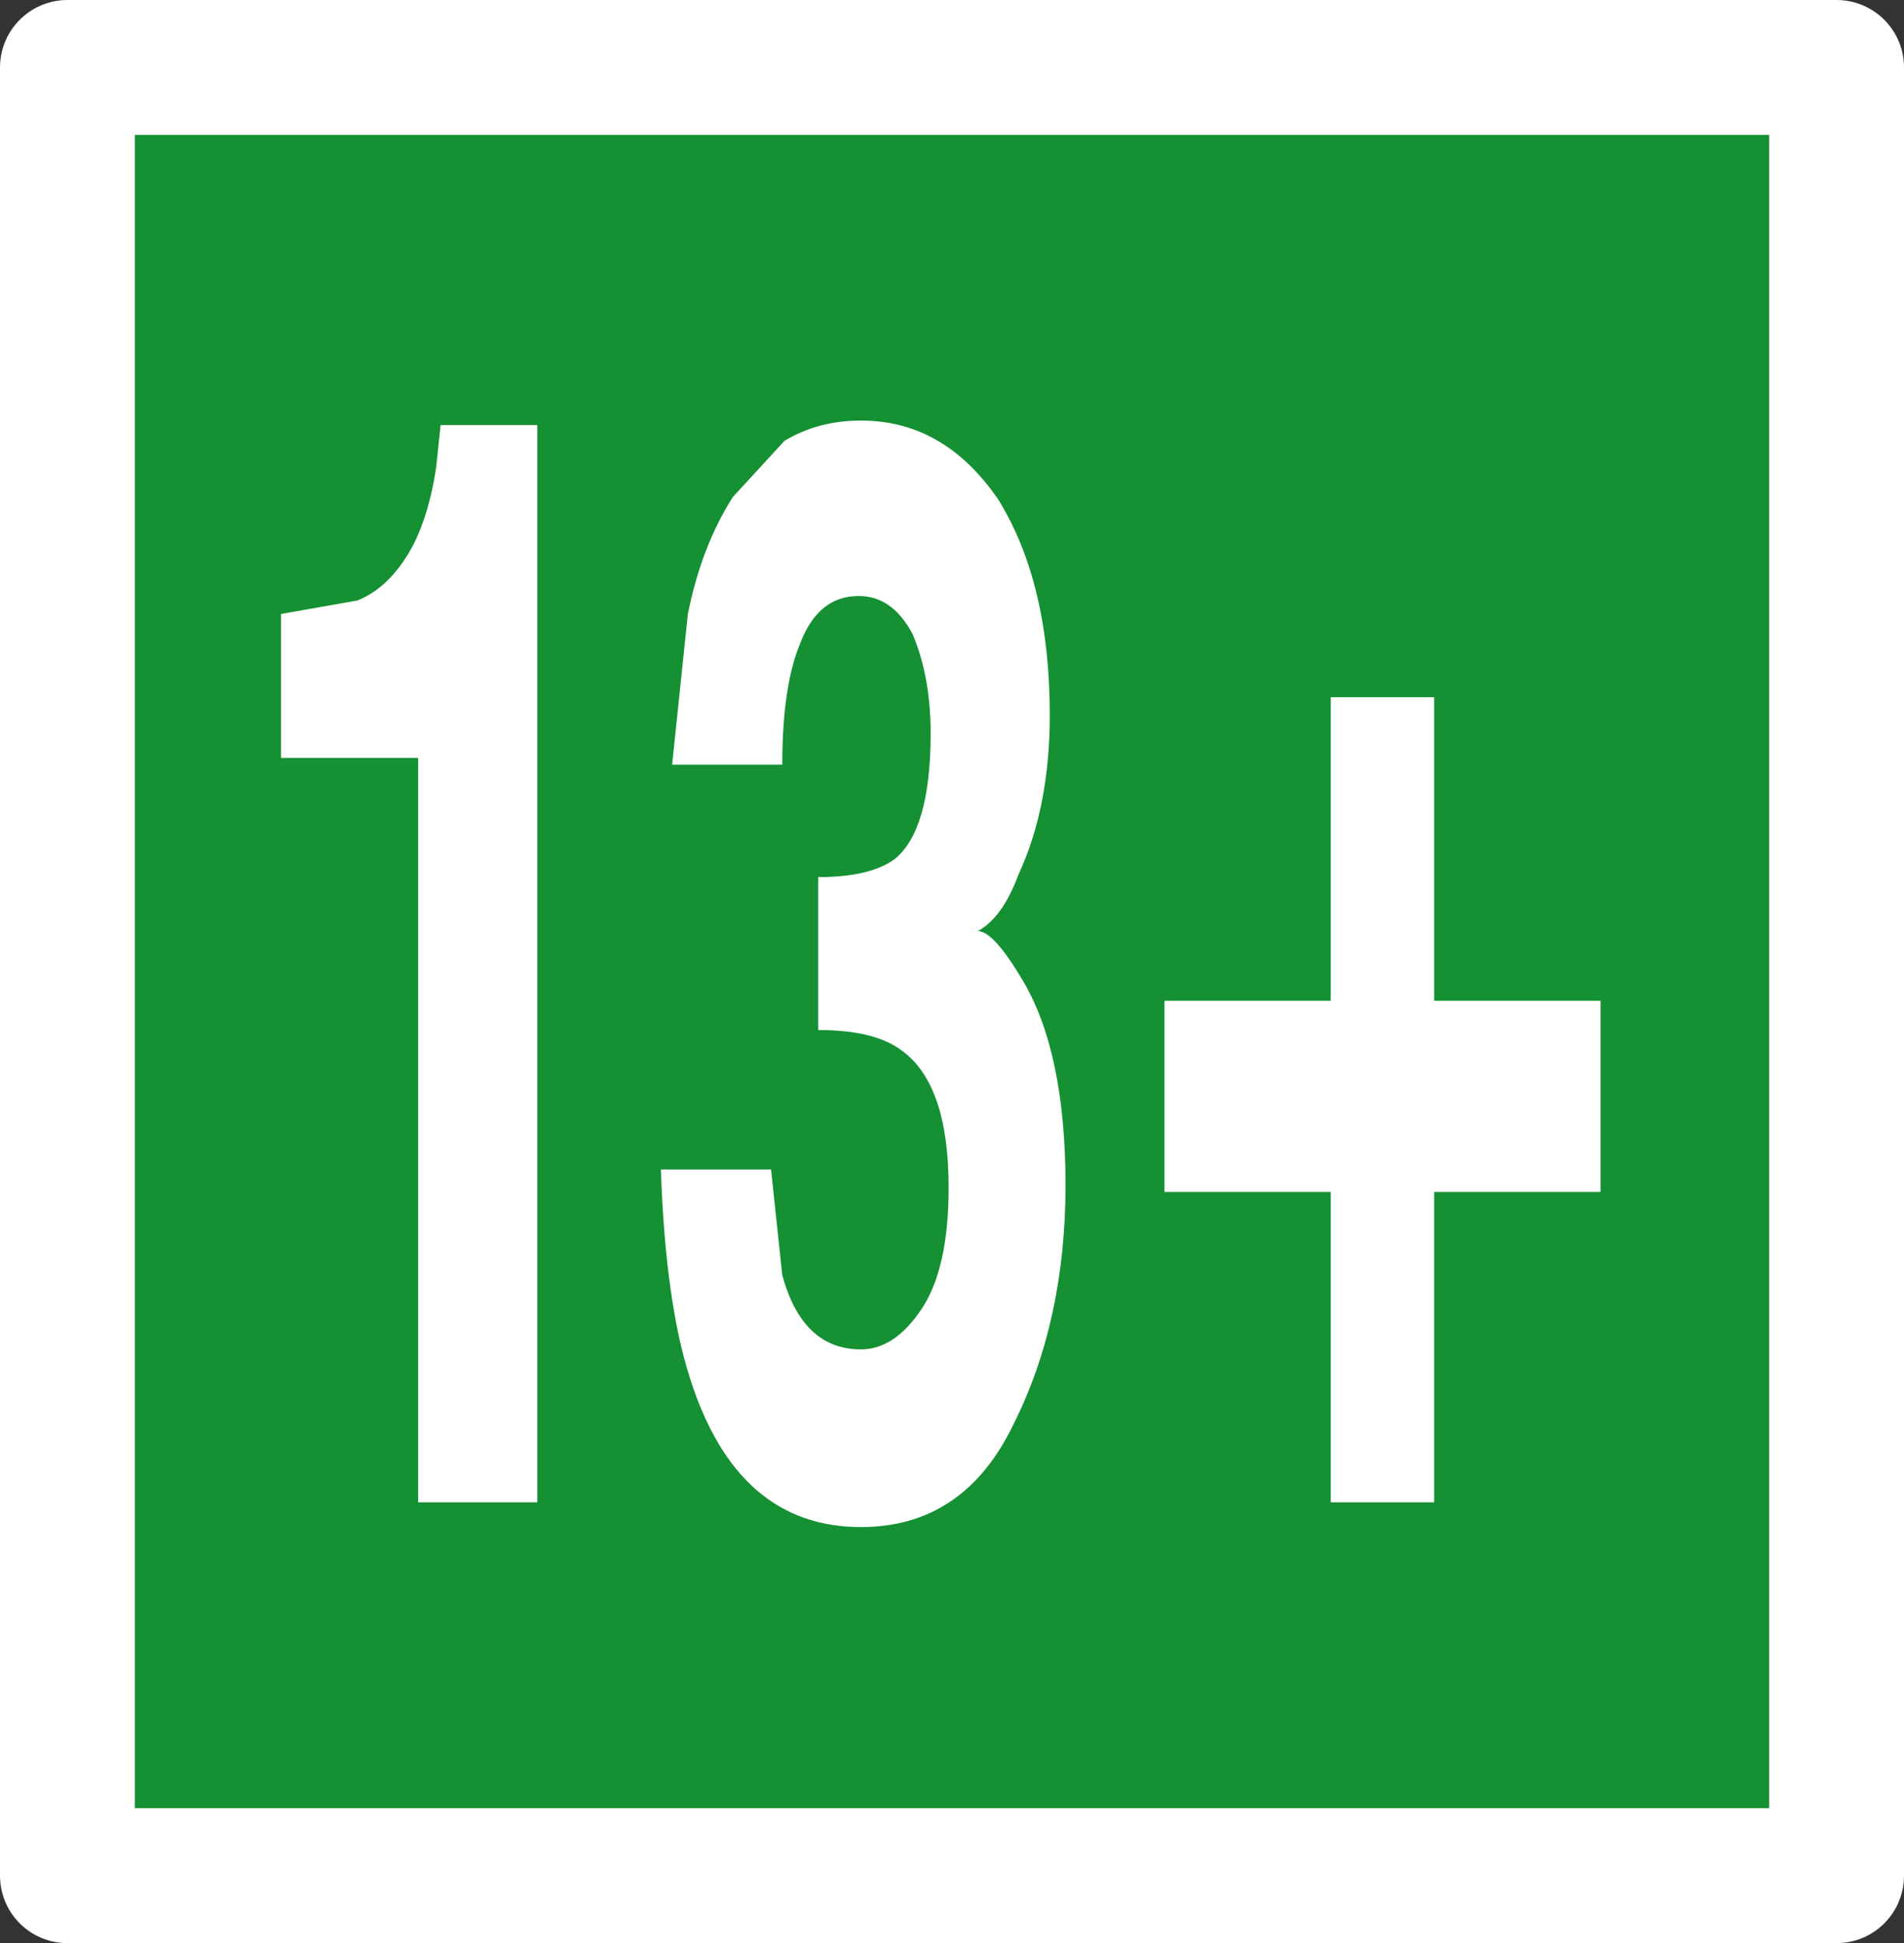
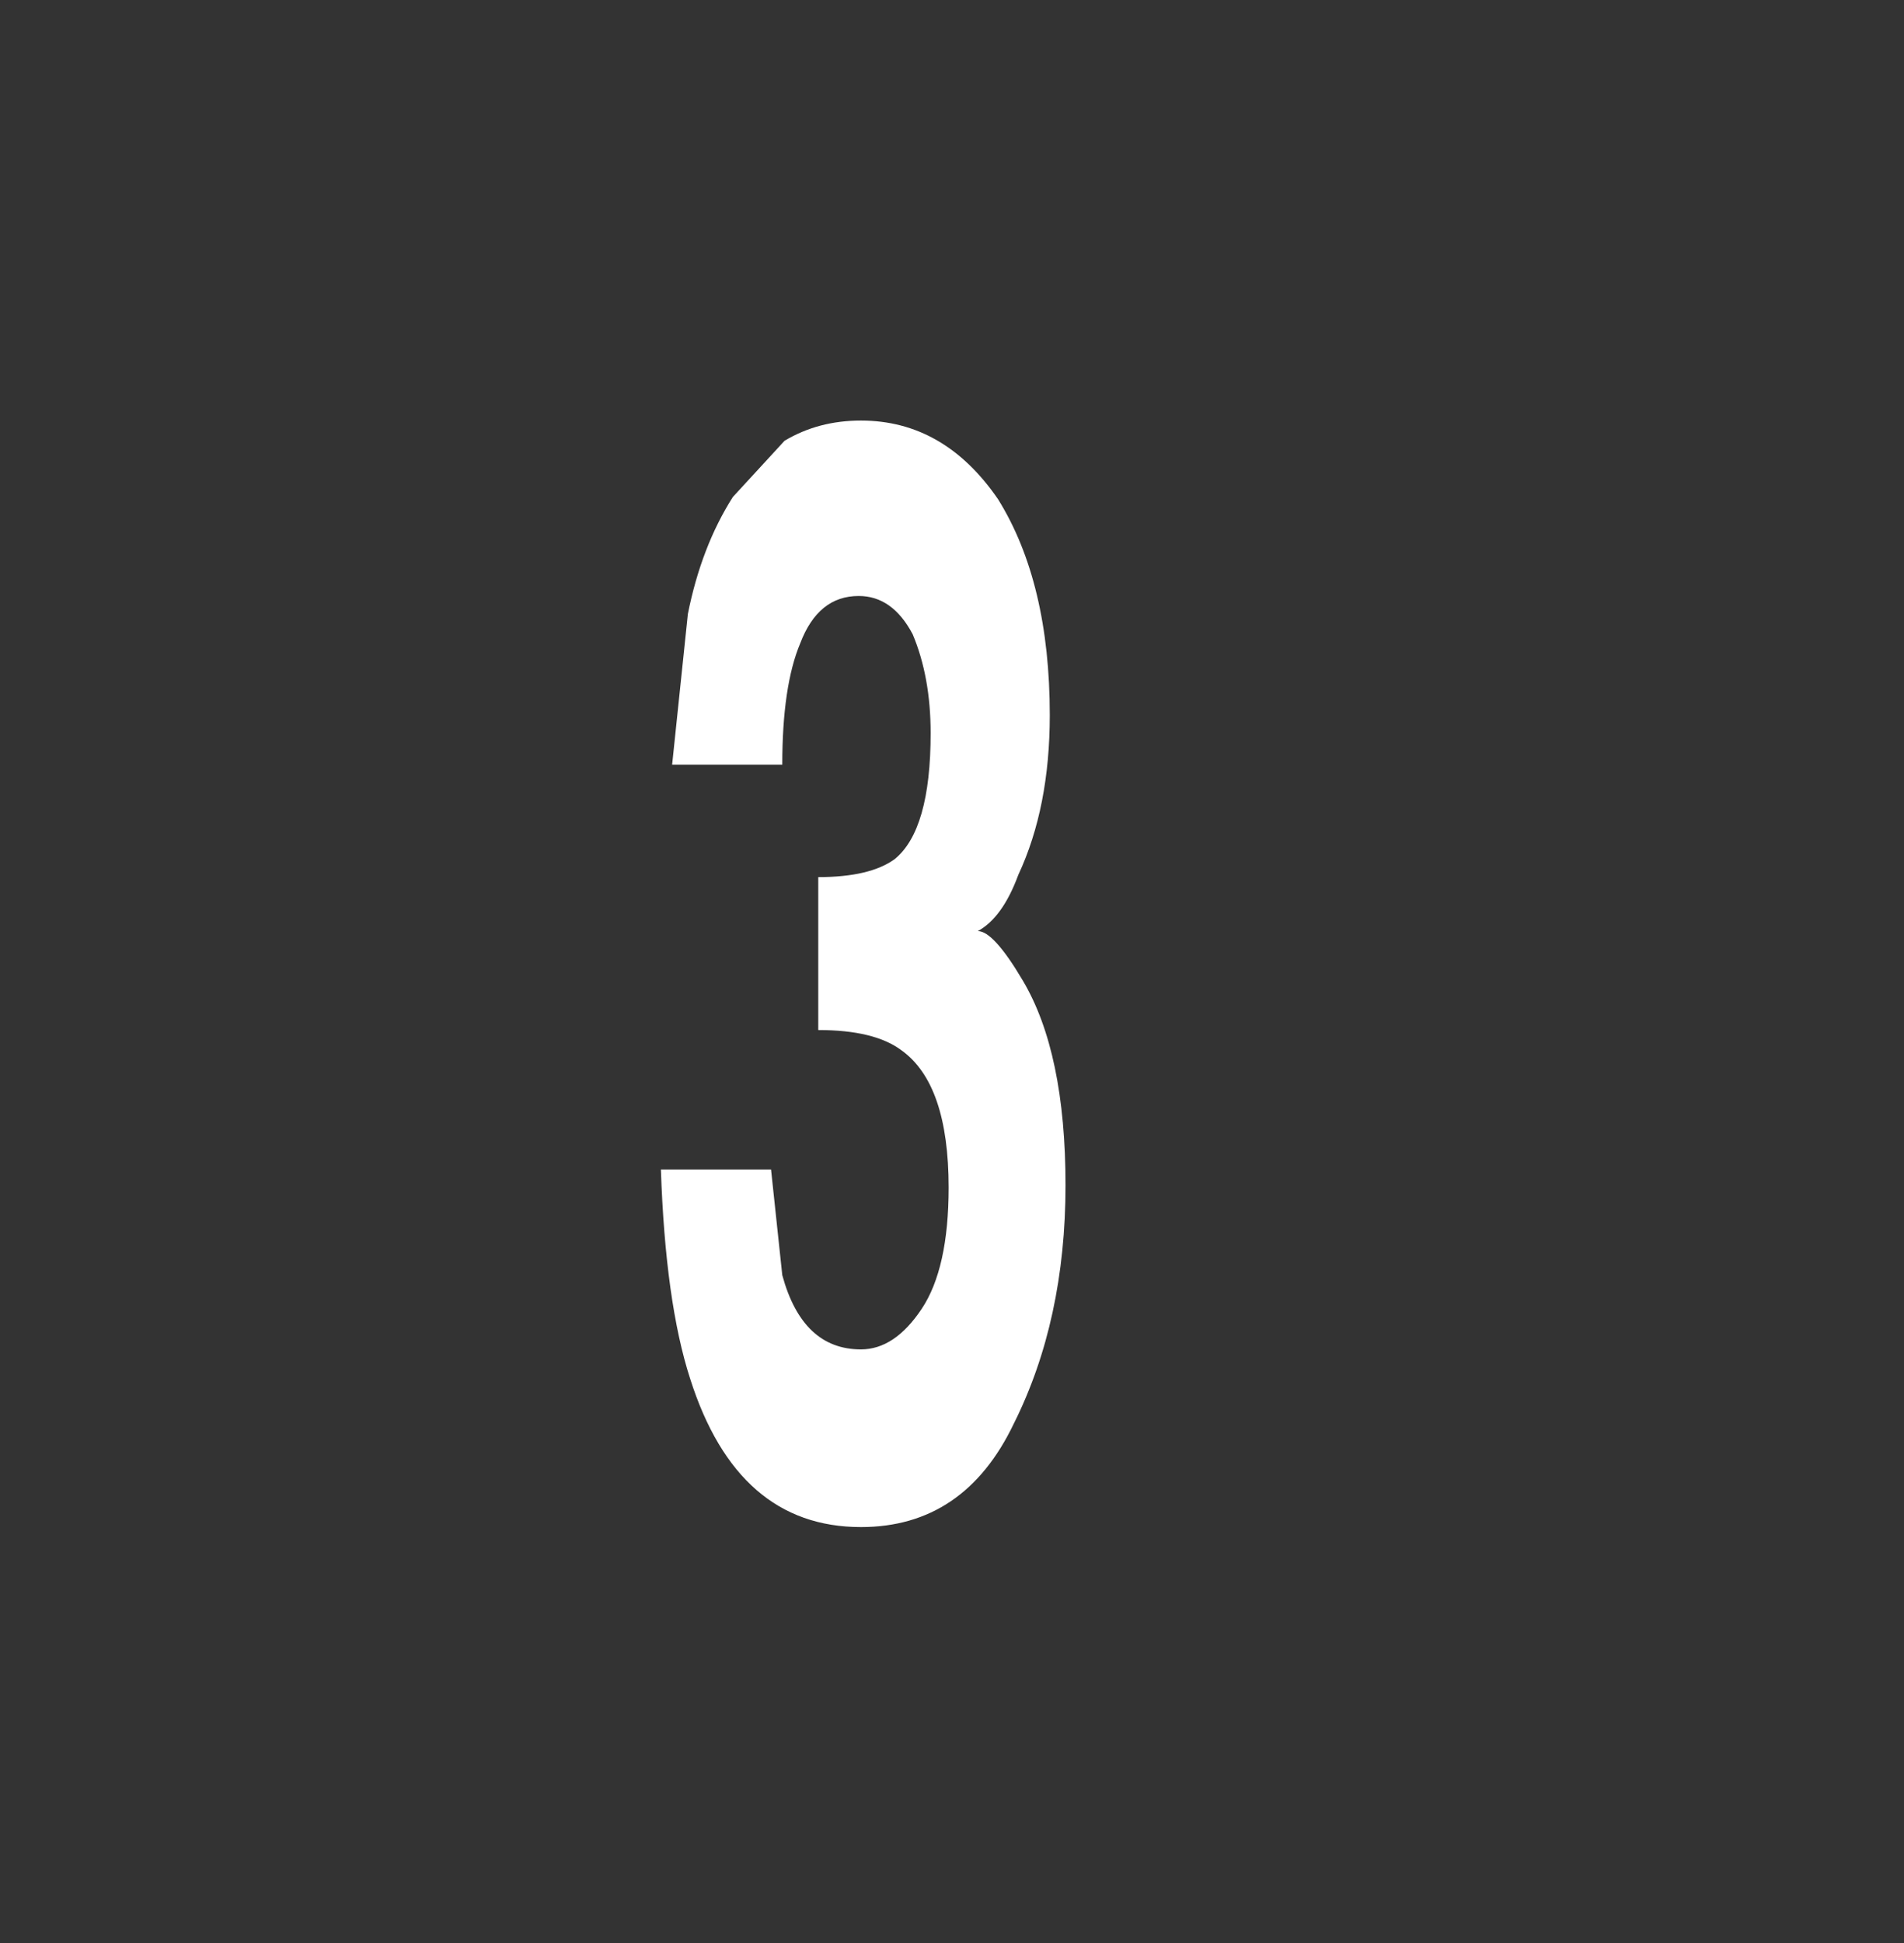
<svg xmlns="http://www.w3.org/2000/svg" height="43.2px" width="42.35px">
  <rect width="100%" height="100%" fill="#333333" stroke="none" />
  <g transform="matrix(1.0, 0.0, 0.0, 1.0, 20.65, 21.15)">
-     <path d="M20.2 20.55 L-19.15 20.55 -19.15 -19.65 20.2 -19.65 20.2 20.55" fill="#159033" fill-rule="evenodd" stroke="none" />
-     <path d="M20.2 20.55 L-19.15 20.55 -19.15 -19.65 20.2 -19.65 20.2 20.55 Z" fill="none" stroke="#ffffff" stroke-linecap="round" stroke-linejoin="round" stroke-width="3.0" />
-     <path d="M-14.4 -4.3 L-14.4 -7.5 -12.7 -7.8 Q-11.95 -8.1 -11.45 -9.05 -11.1 -9.75 -10.95 -10.75 L-10.85 -11.7 -8.7 -11.7 -8.7 12.25 -11.35 12.25 -11.35 -4.3 -14.4 -4.3" fill="#ffffff" fill-rule="evenodd" stroke="none" />
    <path d="M1.9 10.5 Q0.8 12.8 -1.5 12.8 -4.25 12.8 -5.3 9.5 -5.85 7.8 -5.95 4.85 L-3.5 4.85 -3.25 7.2 Q-2.8 8.85 -1.5 8.85 -0.75 8.85 -0.15 7.95 0.45 7.05 0.45 5.25 0.45 2.95 -0.6 2.2 -1.2 1.75 -2.45 1.75 L-2.45 -1.65 Q-1.3 -1.65 -0.75 -2.05 0.05 -2.7 0.05 -4.85 0.05 -6.1 -0.35 -7.05 -0.8 -7.9 -1.55 -7.9 -2.45 -7.9 -2.85 -6.85 -3.25 -5.9 -3.25 -4.15 L-5.7 -4.15 -5.35 -7.5 Q-5.05 -9.0 -4.35 -10.1 L-3.2 -11.35 Q-2.45 -11.8 -1.5 -11.8 0.35 -11.8 1.55 -10.05 2.7 -8.2 2.7 -5.25 2.7 -3.2 2.0 -1.7 1.65 -0.75 1.1 -0.45 1.45 -0.45 2.1 0.65 3.05 2.25 3.05 5.2 3.05 8.2 1.9 10.5" fill="#ffffff" fill-rule="evenodd" stroke="none" />
-     <path d="M11.25 -5.65 L11.25 1.1 14.95 1.1 14.95 5.35 11.25 5.35 11.25 12.25 8.95 12.25 8.95 5.35 5.25 5.35 5.25 1.1 8.95 1.1 8.95 -5.65 11.25 -5.65" fill="#ffffff" fill-rule="evenodd" stroke="none" />
  </g>
</svg>